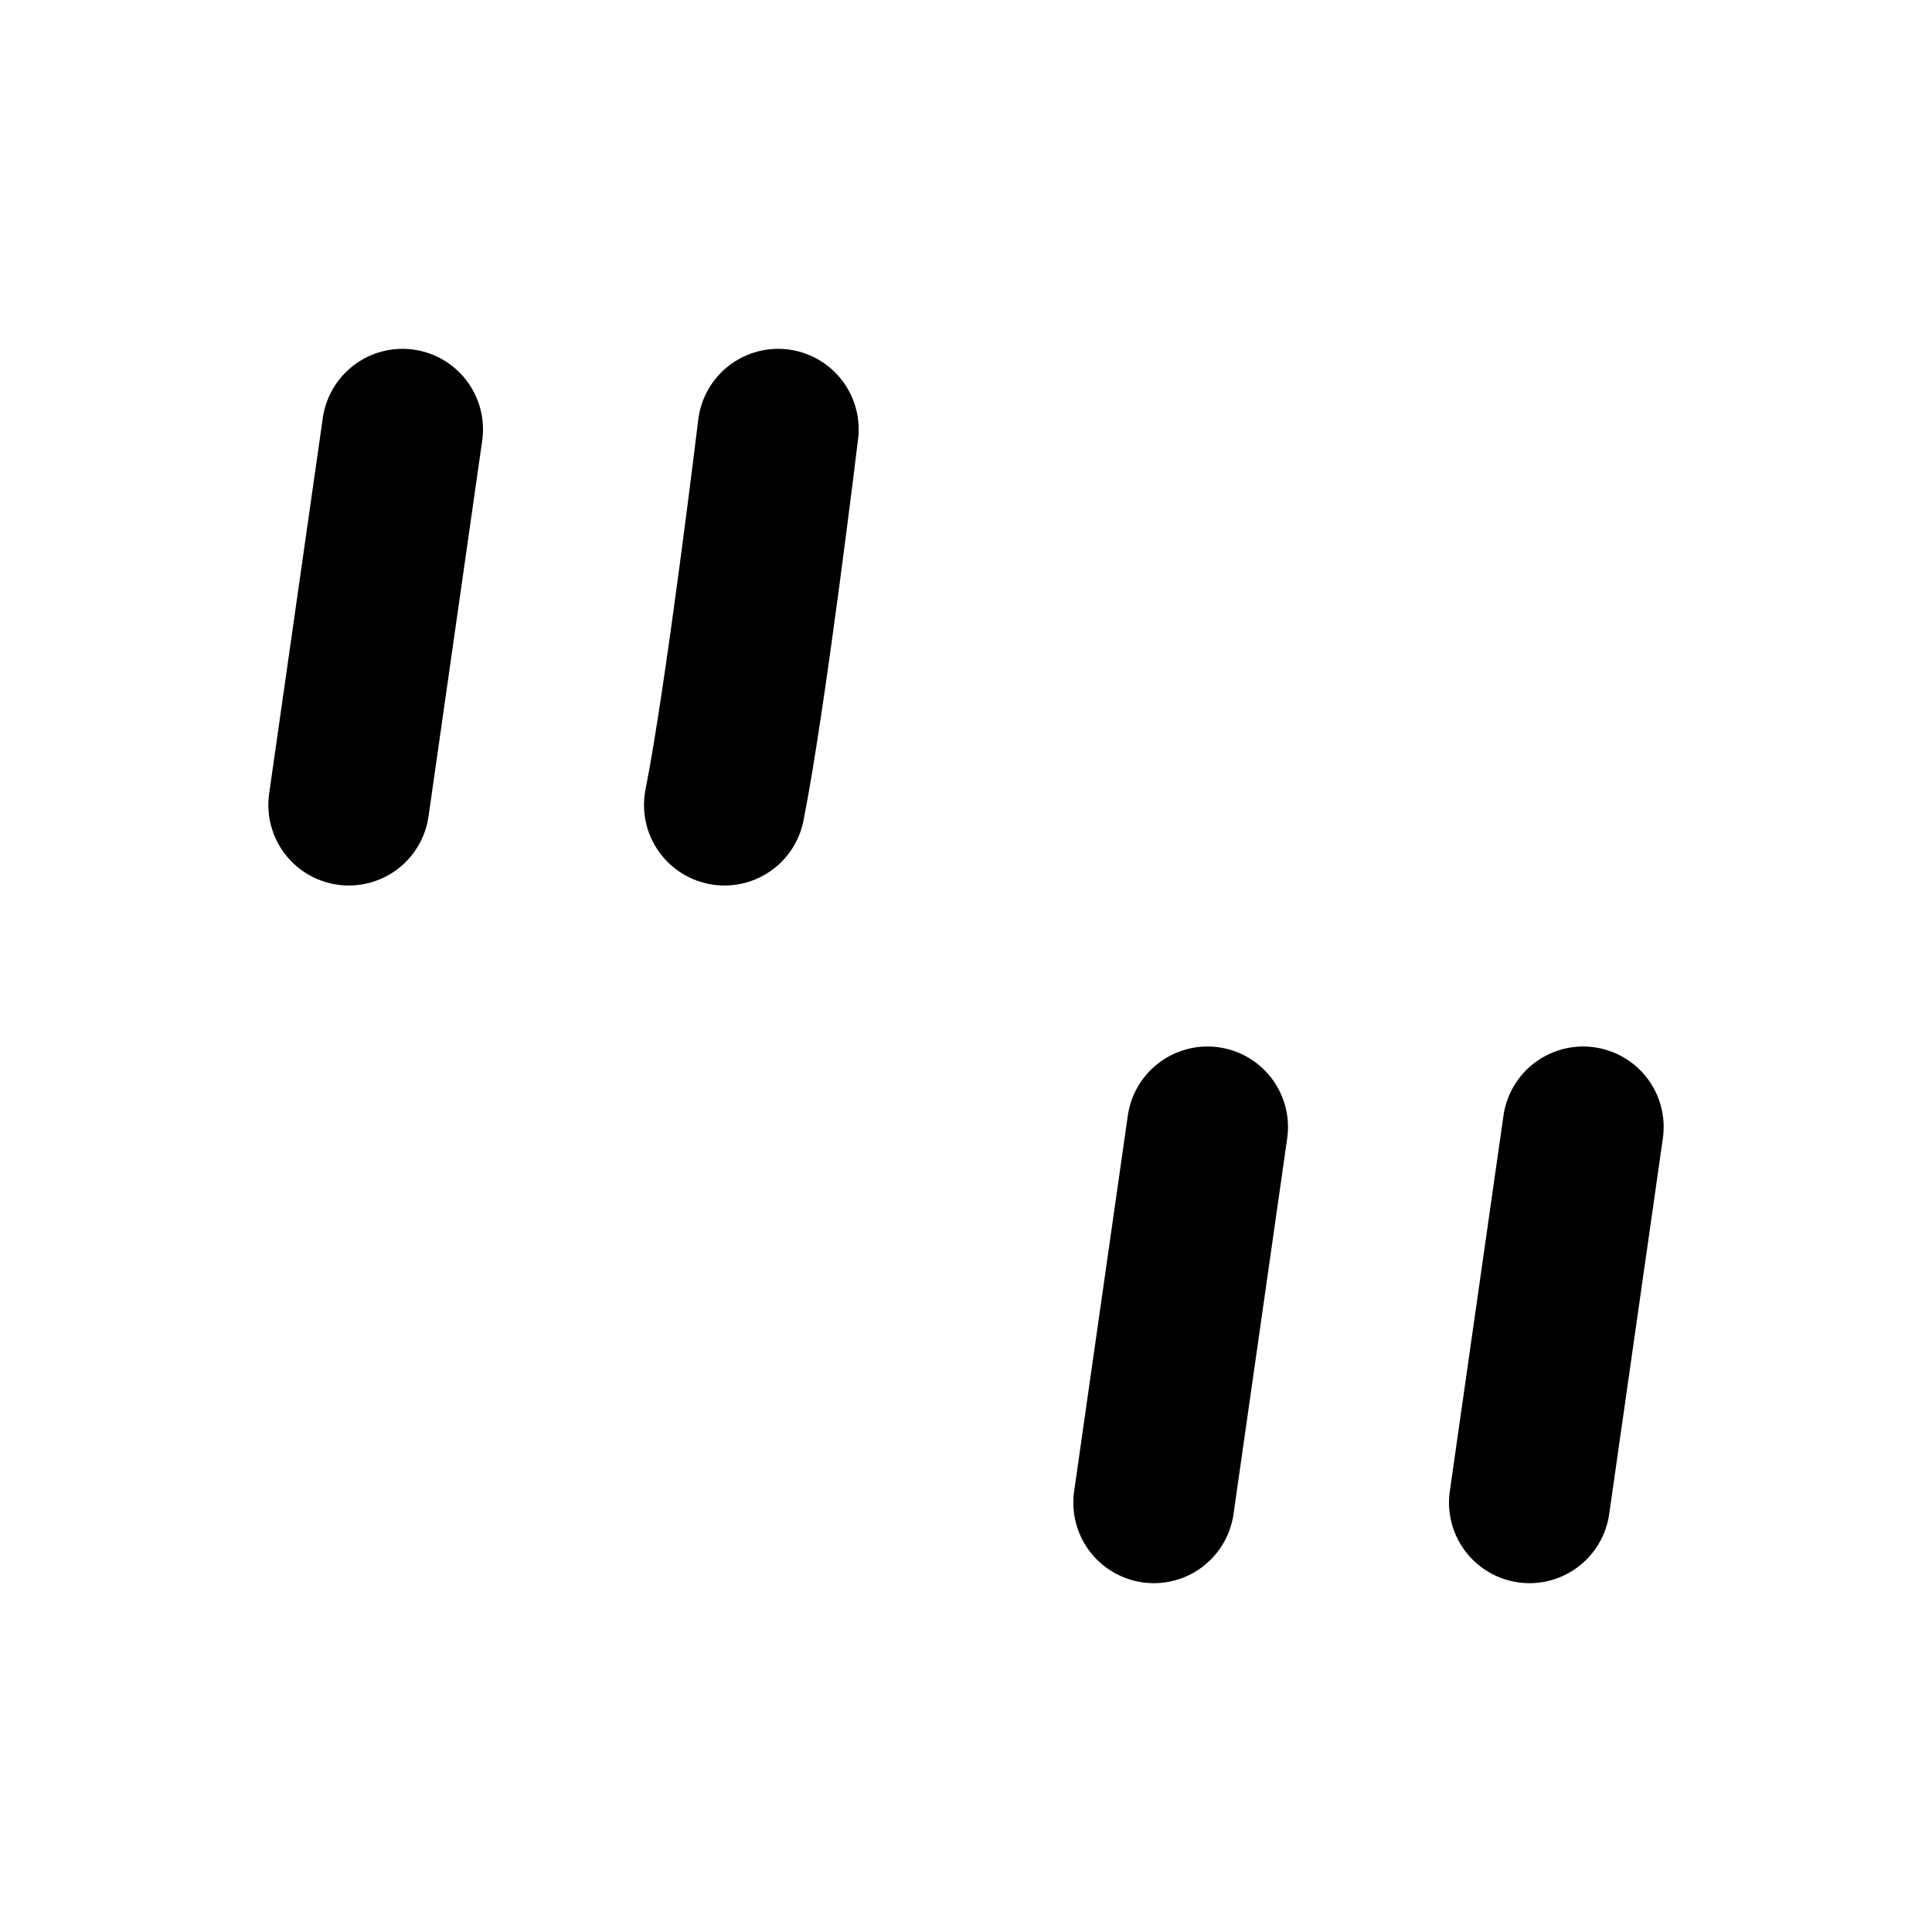
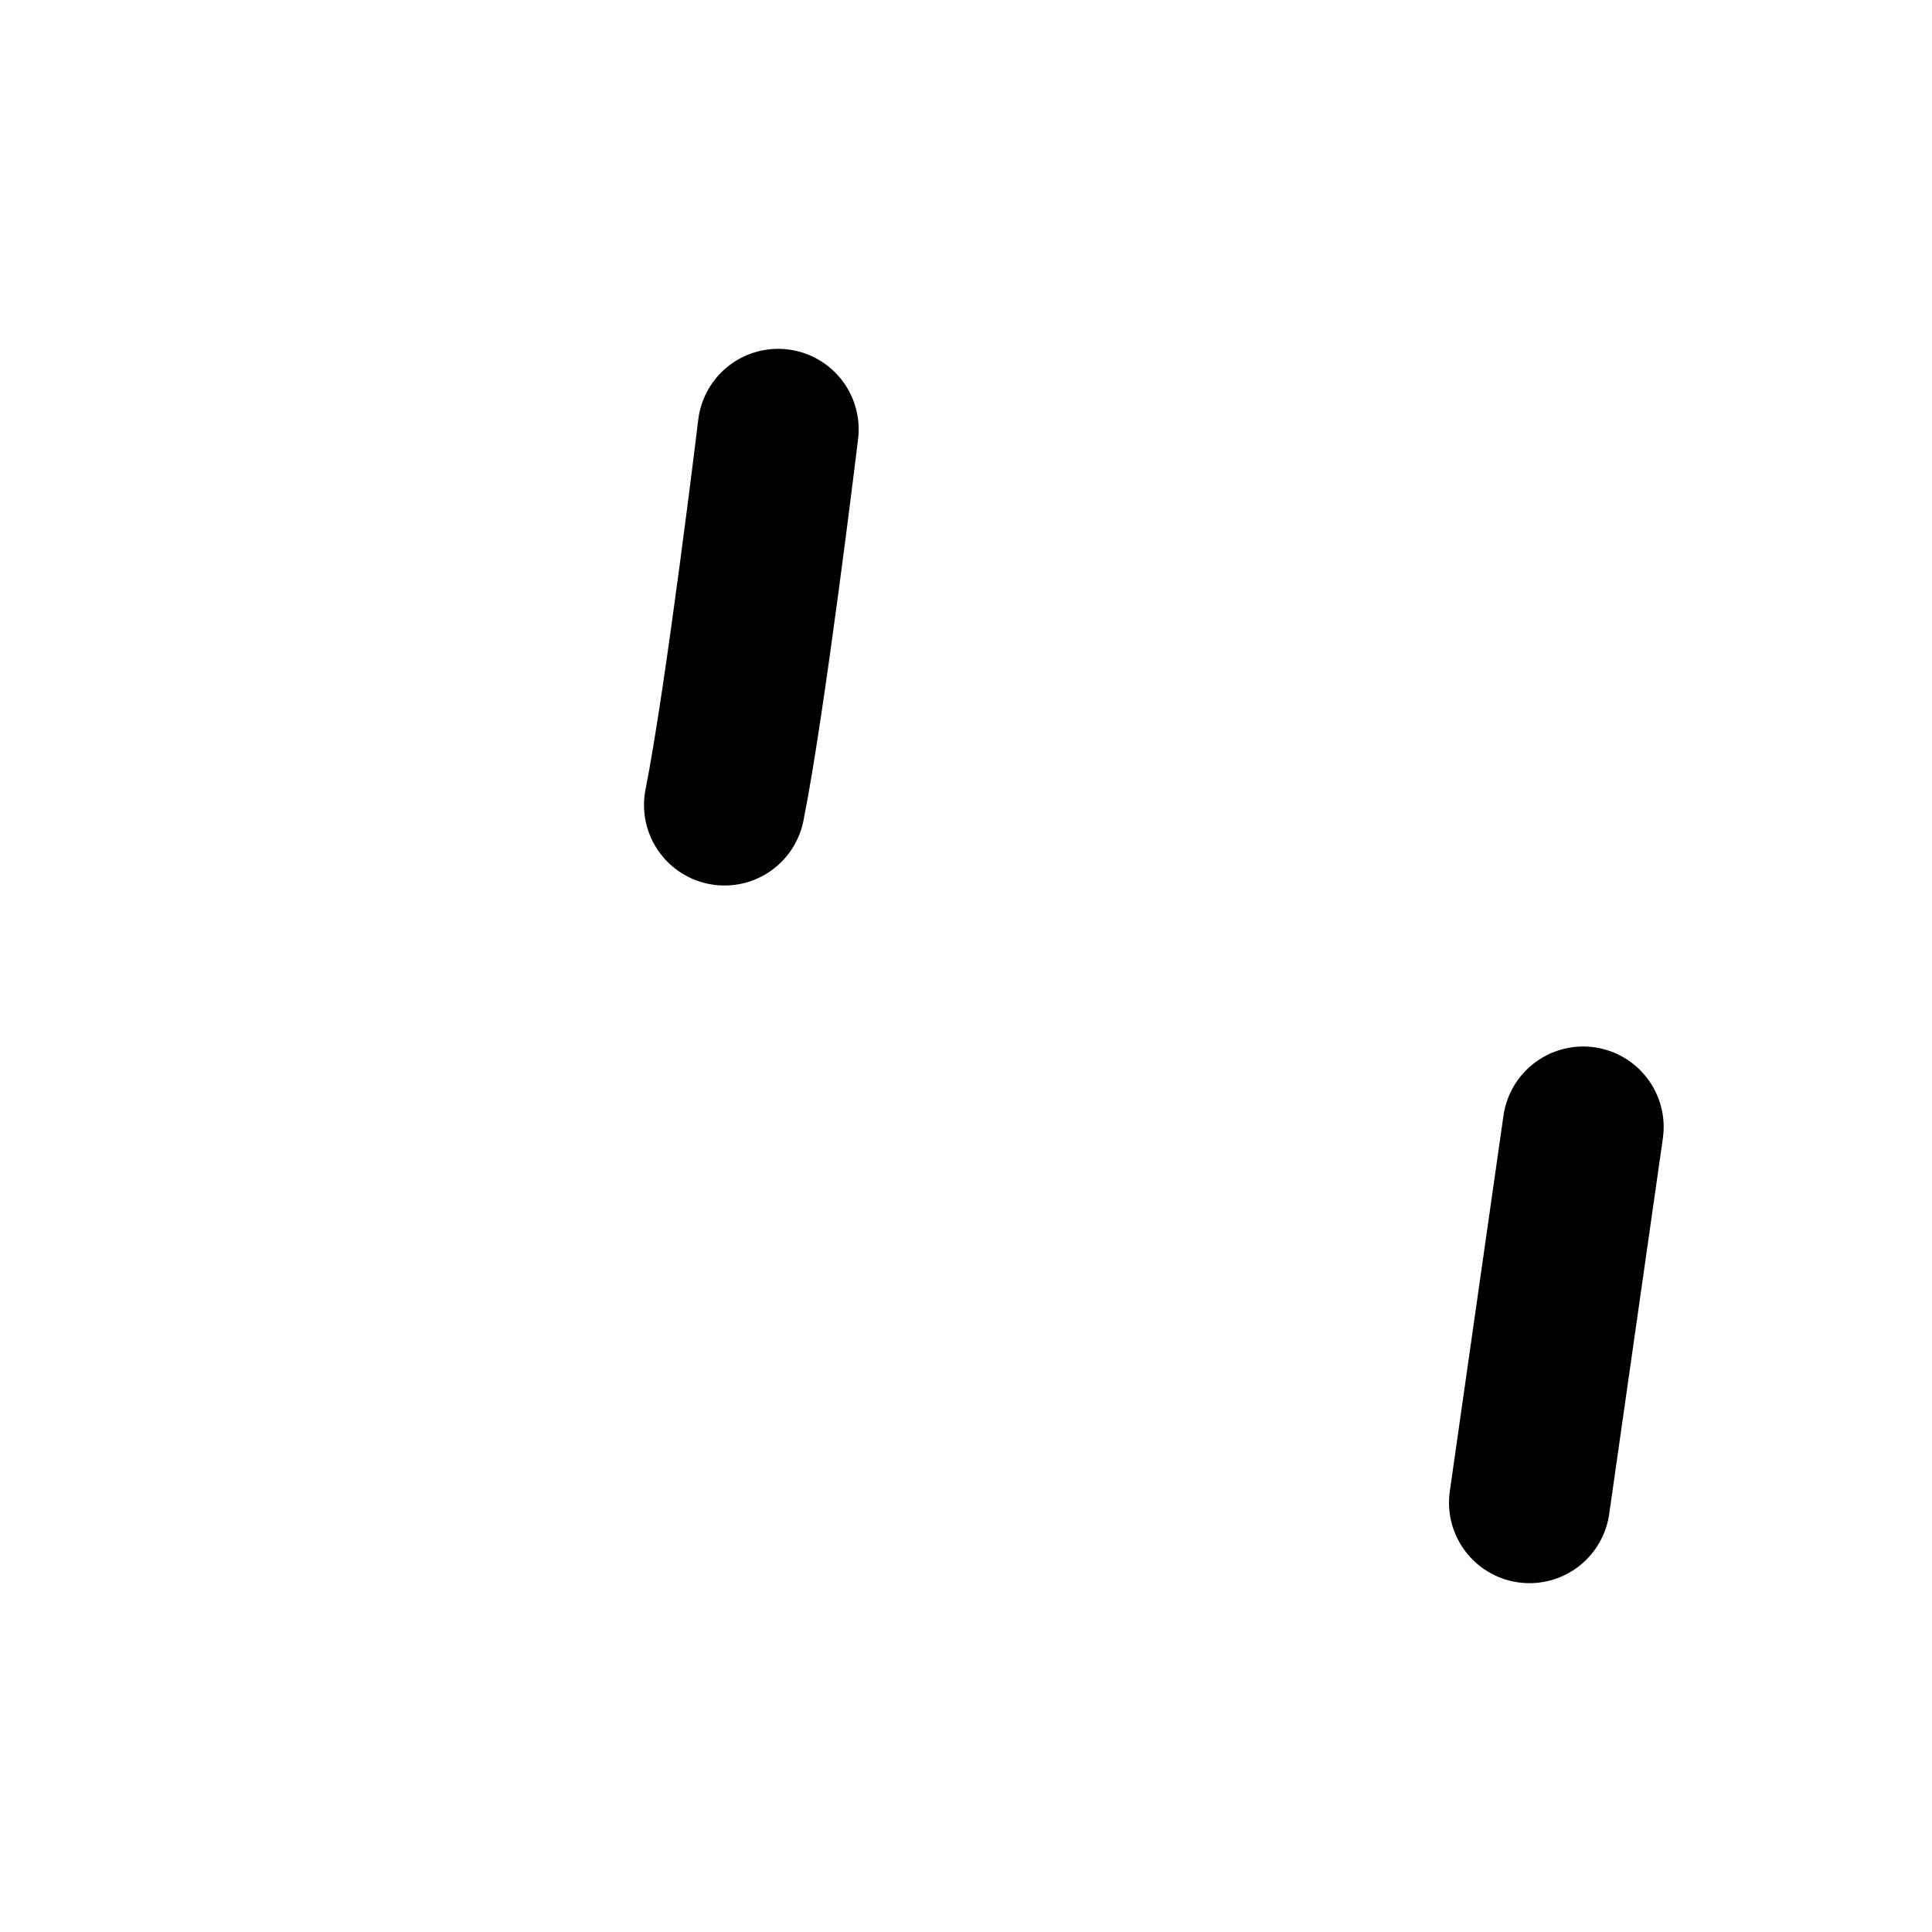
<svg xmlns="http://www.w3.org/2000/svg" width="18" height="18" viewBox="0 0 18 18" fill="none">
-   <path d="M3.75 4L3.25 7.5" stroke="black" stroke-width="1.5" stroke-linecap="round" />
-   <path d="M11.25 10.5L10.75 14" stroke="black" stroke-width="1.5" stroke-linecap="round" />
  <path d="M7.25 4C7.25 4 6.945 6.524 6.75 7.5" stroke="black" stroke-width="1.5" stroke-linecap="round" />
  <path d="M14.75 10.5L14.25 14" stroke="black" stroke-width="1.5" stroke-linecap="round" />
</svg>